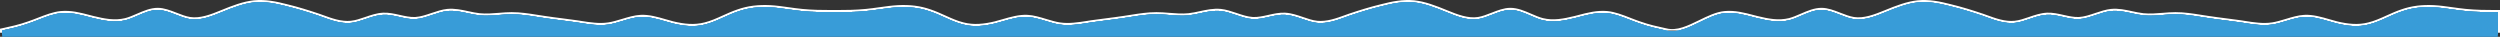
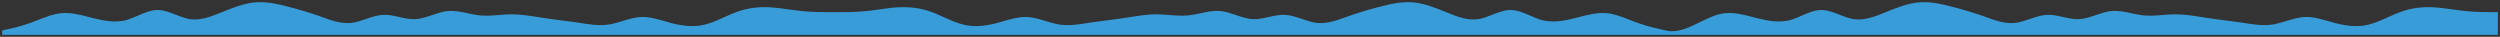
<svg xmlns="http://www.w3.org/2000/svg" width="5770" height="85" viewBox="0 0 5770 85" fill="none">
  <rect x="0" y="0" width="5770" height="85" fill="#333333" stroke="none" />
-   <path fill-rule="evenodd" clip-rule="evenodd" d="M1851.4 20.582L1851.42 20.584C1875.29 23.042 1900.82 23.045 1912.11 23.045H1937.89C1949.18 23.045 1974.71 23.042 1998.58 20.584L1998.6 20.582L1998.61 20.581C2009.34 19.545 2019.8 18.072 2030.22 16.604L2030.33 16.588C2044.55 14.585 2058.72 12.588 2072.93 11.857L2072.94 11.856L2072.95 11.856C2099.2 10.589 2124.03 13.114 2148.93 22.082C2160.08 25.851 2170.89 30.741 2181.4 35.491L2181.51 35.541C2195.98 42.085 2209.85 48.343 2224.16 51.795L2224.2 51.804L2224.23 51.813C2247.25 57.738 2270.48 55.441 2295.87 49.315C2301.42 47.888 2307.06 46.258 2312.83 44.59L2313.27 44.461C2331.92 39.072 2352.07 33.25 2371.43 34.247C2385.71 34.982 2400.38 39.416 2414.27 43.613L2414.59 43.711C2425.5 47.008 2435.95 50.157 2446.03 51.714C2466.75 54.914 2488.88 51.446 2510.94 47.943L2510.96 47.94C2513.52 47.535 2516.06 47.13 2518.6 46.739L2518.62 46.735L2518.65 46.731C2530.43 45.026 2541.87 43.579 2553.08 42.162L2553.1 42.16C2566.53 40.462 2579.61 38.807 2592.69 36.787L2592.72 36.783L2592.74 36.78C2598.44 35.954 2604.07 35.067 2609.69 34.18L2609.87 34.152C2629.35 31.079 2648.74 28.021 2669.16 28.021C2678.93 28.021 2688.66 28.814 2698.26 29.597L2698.36 29.605C2713.16 30.812 2727.71 31.985 2742.76 30.534C2751.33 29.649 2759.96 27.785 2768.99 25.827L2770.05 30.713C2761.06 32.661 2752.16 34.592 2743.26 35.509C2727.68 37.012 2712.7 35.791 2697.95 34.588C2688.29 33.801 2678.72 33.021 2669.16 33.021C2649.13 33.021 2630.07 36.028 2610.47 39.119C2604.85 40.005 2599.19 40.898 2593.46 41.728C2580.3 43.761 2567.14 45.424 2553.72 47.12C2542.5 48.539 2531.1 49.98 2519.36 51.68C2516.83 52.071 2514.29 52.475 2511.73 52.881C2489.82 56.358 2466.9 59.997 2445.27 56.656C2434.78 55.035 2423.98 51.772 2413.14 48.497C2399.03 44.231 2384.84 39.944 2371.17 39.241C2352.65 38.287 2333.18 43.913 2314.22 49.393C2308.45 51.062 2302.72 52.716 2297.08 54.168C2271.31 60.387 2247.15 62.875 2222.99 56.656C2208.14 53.074 2193.84 46.603 2179.45 40.096C2168.85 35.305 2158.21 30.494 2147.28 26.801C2123.12 18.094 2098.96 15.606 2073.19 16.85C2059.2 17.57 2045.22 19.541 2030.92 21.555C2020.51 23.021 2009.95 24.51 1999.09 25.558C1974.93 28.045 1949.16 28.045 1937.89 28.045H1912.11C1900.84 28.045 1875.07 28.045 1850.91 25.558C1840.05 24.51 1829.49 23.021 1819.08 21.555C1804.78 19.541 1790.8 17.57 1776.81 16.85C1751.04 15.606 1726.88 18.094 1702.72 26.801C1691.79 30.494 1681.15 35.305 1670.55 40.096C1656.16 46.604 1641.86 53.074 1627.01 56.656C1602.85 62.875 1578.69 60.387 1552.92 54.168C1547.28 52.716 1541.55 51.062 1535.78 49.393C1516.82 43.913 1497.35 38.287 1478.83 39.241C1465.16 39.944 1450.97 44.231 1436.86 48.497C1426.02 51.772 1415.22 55.035 1404.73 56.656C1383.1 59.997 1360.18 56.358 1338.28 52.881L1338.27 52.88L1338.26 52.879C1335.7 52.473 1333.16 52.07 1330.64 51.68C1318.9 49.98 1307.5 48.539 1296.28 47.121C1282.86 45.424 1269.7 43.761 1256.54 41.728C1250.81 40.898 1245.15 40.005 1239.54 39.12L1239.53 39.119C1219.93 36.028 1200.87 33.021 1180.84 33.021C1171.28 33.021 1161.71 33.801 1152.05 34.588C1137.3 35.791 1122.32 37.012 1106.74 35.509C1097.84 34.592 1088.94 32.661 1079.95 30.713C1064.56 27.376 1048.92 23.986 1032.65 25.558C1021.17 26.74 1009.33 30.73 997.465 34.727C984.362 39.142 971.238 43.563 958.557 44.216C946.477 44.838 933.993 42.039 921.51 39.241C909.027 36.442 896.544 33.643 884.463 34.265C870.709 34.929 857.414 39.49 844.333 43.977C832.903 47.898 821.636 51.764 810.369 52.924C786.844 55.195 764.66 47.1 742.594 39.049L744.308 34.352C766.569 42.475 787.671 50.087 809.872 47.949C820.462 46.856 831.17 43.207 842.711 39.248L843.029 39.139C855.892 34.726 869.751 29.971 884.214 29.271C896.977 28.615 910.02 31.54 922.256 34.284L922.604 34.362C935.232 37.193 947.026 39.803 958.3 39.223C970.164 38.612 982.609 34.456 995.868 29.989L996.163 29.889C1007.81 25.963 1020.1 21.823 1032.14 20.584L1032.15 20.582L1032.17 20.581C1049.22 18.934 1065.5 22.464 1080.68 25.756L1081.01 25.827C1090.04 27.785 1098.67 29.649 1107.24 30.533C1122.29 31.985 1136.84 30.812 1151.64 29.605L1151.74 29.597C1161.34 28.814 1171.07 28.021 1180.84 28.021C1201.26 28.021 1220.65 31.079 1240.13 34.152L1240.31 34.181L1240.32 34.181L1240.32 34.182L1240.33 34.183C1245.94 35.068 1251.56 35.955 1257.26 36.78L1257.28 36.783L1257.31 36.787C1270.39 38.807 1283.47 40.462 1296.9 42.16L1296.9 42.16L1296.92 42.162L1296.92 42.163C1308.13 43.579 1319.57 45.026 1331.35 46.731L1331.38 46.735L1331.4 46.739C1333.94 47.13 1336.49 47.535 1339.04 47.941L1339.05 47.942L1339.06 47.943M742.594 39.049L744.308 34.352L744.3 34.349L744.295 34.347C742.194 33.581 740.083 32.81 737.97 32.049L737.923 32.032L737.876 32.016C712.039 23.287 687.736 15.776 661.78 9.511C637.532 3.27 612.671 -1.897 585.996 0.678L585.98 0.679L585.964 0.681C560.981 3.253 534.575 13.497 510.478 23.422C486.071 33.475 461.607 42.759 439.052 39.275C429.128 37.742 418.783 33.723 407.744 29.409L407.245 29.214C393.575 23.871 378.733 18.07 364.195 18.07C347.223 18.07 331.098 25.076 316.356 31.481L315.884 31.686C306.502 35.761 297.655 39.592 288.891 41.853C264.44 47.743 241.376 43.095 215.606 36.877C213.049 36.219 210.491 35.546 207.916 34.869C207.913 34.868 207.91 34.867 207.907 34.867L207.53 34.767C186.188 29.155 163.724 23.249 139.821 25.556L139.806 25.558L139.79 25.559C122.314 27.359 104.982 34.108 87.902 40.759L87.541 40.9L87.52 40.908C79.913 43.87 72.325 46.823 64.608 49.431L64.56 49.447L64.513 49.464C43.853 56.909 21.926 61.6 9.052 64.35L9.043 64.352C7.131 64.76 5.406 65.129 3.923 65.456L0 66.322V75.501H5770V23.045H5752.11C5740.82 23.045 5715.29 23.042 5691.42 20.584L5691.4 20.582L5691.39 20.581C5680.66 19.545 5670.2 18.072 5659.78 16.604L5659.67 16.588C5645.45 14.584 5631.28 12.588 5617.07 11.857L5617.05 11.856C5590.8 10.589 5565.97 13.114 5541.07 22.08C5529.92 25.85 5519.11 30.738 5508.61 35.489L5508.49 35.541C5494.02 42.085 5480.15 48.343 5465.84 51.795L5465.8 51.804L5465.77 51.813C5442.75 57.738 5419.53 55.442 5394.13 49.317C5388.59 47.889 5382.94 46.259 5377.17 44.59L5376.72 44.461C5358.08 39.072 5337.93 33.25 5318.57 34.247C5304.29 34.982 5289.62 39.416 5275.74 43.613L5275.41 43.711C5264.5 47.008 5254.05 50.157 5243.97 51.714C5223.25 54.914 5201.12 51.446 5179.06 47.943C5176.5 47.537 5173.94 47.131 5171.4 46.739L5171.38 46.735L5171.35 46.731C5159.57 45.025 5148.12 43.578 5136.91 42.161L5136.9 42.16C5123.47 40.462 5110.39 38.807 5097.31 36.787L5097.28 36.783L5097.26 36.78C5091.56 35.955 5085.93 35.067 5080.31 34.181L5080.13 34.152C5060.65 31.079 5041.26 28.021 5020.84 28.021C5011.07 28.021 5001.34 28.814 4991.74 29.597L4991.64 29.605C4976.84 30.812 4962.29 31.985 4947.24 30.534C4938.67 29.649 4930.04 27.785 4921.01 25.827L4920.68 25.756C4905.5 22.464 4889.22 18.934 4872.17 20.581L4872.15 20.582L4872.14 20.584C4860.1 21.823 4847.82 25.963 4836.16 29.889L4835.87 29.989C4822.61 34.456 4810.16 38.612 4798.3 39.223C4787.03 39.803 4775.23 37.193 4762.6 34.362L4762.25 34.283C4750.02 31.54 4736.98 28.615 4724.21 29.271C4709.75 29.971 4695.89 34.726 4683.03 39.139L4682.71 39.248C4671.17 43.207 4660.46 46.855 4649.87 47.949C4627.67 50.087 4606.57 42.474 4584.31 34.352C4582.2 33.583 4580.09 32.812 4577.97 32.049L4577.92 32.032L4577.88 32.016C4552.04 23.287 4527.74 15.777 4501.78 9.512C4477.53 3.27 4452.67 -1.897 4426 0.678L4425.98 0.679L4425.96 0.681C4400.98 3.253 4374.57 13.497 4350.48 23.422C4326.07 33.475 4301.61 42.759 4279.05 39.275C4269.13 37.742 4258.78 33.723 4247.74 29.409L4247.24 29.214C4233.57 23.871 4218.73 18.07 4204.19 18.07C4187.22 18.07 4171.1 25.075 4156.36 31.48L4155.88 31.685C4146.5 35.762 4137.65 39.593 4128.89 41.853C4104.44 47.743 4081.37 43.095 4055.61 36.877C4053.06 36.221 4050.51 35.55 4047.94 34.876L4047.91 34.866L4047.53 34.767C4026.19 29.155 4003.72 23.249 3979.82 25.556L3979.81 25.558L3979.79 25.559C3960.46 27.55 3940.77 37.154 3922.04 46.286L3921.55 46.529C3908.19 53.043 3895.24 59.347 3882.5 63.254C3869.82 67.143 3857.78 68.51 3846.26 65.501L3846.17 65.477L3846.08 65.456C3844.59 65.128 3842.86 64.759 3840.95 64.35C3828.07 61.6 3806.15 56.909 3785.49 49.464L3785.44 49.447L3785.39 49.431C3777.67 46.821 3770.07 43.864 3762.46 40.9L3762.1 40.759C3745.02 34.108 3727.69 27.359 3710.21 25.559L3710.19 25.558L3710.18 25.556C3686.28 23.249 3663.81 29.155 3642.47 34.767L3642.09 34.866L3642.06 34.876C3639.49 35.55 3636.94 36.221 3634.39 36.877C3608.62 43.095 3585.56 47.743 3561.11 41.853C3552.34 39.592 3543.5 35.761 3534.12 31.686L3533.64 31.481C3518.9 25.076 3502.78 18.07 3485.81 18.07C3471.27 18.07 3456.43 23.871 3442.76 29.214L3442.26 29.409C3431.22 33.723 3420.87 37.742 3410.95 39.275C3388.39 42.759 3363.93 33.475 3339.52 23.422C3315.43 13.497 3289.02 3.253 3264.04 0.681L3264.02 0.679L3264 0.678C3237.33 -1.897 3212.47 3.27 3188.22 9.511C3162.26 15.776 3137.96 23.287 3112.12 32.016L3112.08 32.032L3112.03 32.049C3109.93 32.807 3107.82 33.575 3105.73 34.338L3105.73 34.339L3105.69 34.352L3105.69 34.353C3083.43 42.475 3062.33 50.087 3040.13 47.949C3029.54 46.856 3018.83 43.207 3007.29 39.248L3006.97 39.138C2994.11 34.725 2980.25 29.971 2965.79 29.271C2953.02 28.615 2939.98 31.54 2927.74 34.284L2927.4 34.362C2914.77 37.193 2902.97 39.803 2891.7 39.223C2879.84 38.612 2867.39 34.456 2854.13 29.989L2853.84 29.889C2842.19 25.963 2829.9 21.823 2817.86 20.584L2817.85 20.582L2817.83 20.581C2800.78 18.934 2784.5 22.464 2769.32 25.756L2768.99 25.827L2770.05 30.713C2785.44 27.376 2801.07 23.986 2817.35 25.558C2828.83 26.74 2840.67 30.73 2852.54 34.727C2865.64 39.142 2878.76 43.563 2891.44 44.216C2903.52 44.838 2916.01 42.039 2928.49 39.241C2940.97 36.442 2953.46 33.643 2965.54 34.265C2979.29 34.929 2992.59 39.49 3005.67 43.977C3017.1 47.898 3028.36 51.764 3039.63 52.924C3063.16 55.195 3085.34 47.101 3107.41 39.049L3107.44 39.035C3109.54 38.271 3111.63 37.507 3113.72 36.753C3139.5 28.045 3163.66 20.582 3189.43 14.362C3213.59 8.143 3237.75 3.167 3263.52 5.655C3287.68 8.143 3313.46 18.094 3337.62 28.045C3361.78 37.997 3387.55 47.948 3411.71 44.216C3422.28 42.584 3433.16 38.333 3444.08 34.066C3458.11 28.58 3472.21 23.07 3485.81 23.07C3501.73 23.07 3517.05 29.722 3532.12 36.272C3541.44 40.319 3550.67 44.328 3559.9 46.704C3585.67 52.924 3609.83 47.948 3635.6 41.728C3638.19 41.063 3640.78 40.383 3643.37 39.702C3664.96 34.025 3686.69 28.312 3709.7 30.533C3726.5 32.263 3743.3 38.806 3760.64 45.559C3768.24 48.517 3775.94 51.515 3783.79 54.168C3804.81 61.743 3827.05 66.494 3839.9 69.24C3841.82 69.65 3843.53 70.015 3845 70.339C3870.48 76.995 3897.18 63.975 3923.74 51.023C3942.83 41.71 3961.86 32.432 3980.3 30.533C4003.31 28.312 4025.04 34.025 4046.63 39.702C4049.22 40.383 4051.81 41.063 4054.4 41.728C4080.17 47.948 4104.33 52.924 4130.1 46.704C4139.33 44.328 4148.56 40.319 4157.88 36.271C4172.96 29.721 4188.27 23.07 4204.19 23.07C4217.79 23.07 4231.89 28.581 4245.92 34.066C4256.84 38.333 4267.72 42.584 4278.29 44.216C4302.45 47.948 4328.22 37.997 4352.38 28.045C4376.54 18.094 4402.32 8.143 4426.48 5.655C4452.25 3.167 4476.41 8.143 4500.57 14.362C4526.34 20.582 4550.5 28.045 4576.28 36.753C4578.38 37.512 4580.49 38.28 4582.59 39.049C4604.66 47.1 4626.84 55.195 4650.37 52.924C4661.64 51.764 4672.9 47.898 4684.33 43.977C4697.41 39.49 4710.71 34.929 4724.46 34.265C4736.54 33.643 4749.03 36.442 4761.51 39.241C4773.99 42.039 4786.48 44.838 4798.56 44.216C4811.24 43.563 4824.36 39.142 4837.46 34.727C4849.33 30.73 4861.17 26.74 4872.65 25.558C4888.92 23.986 4904.56 27.376 4919.95 30.713C4928.94 32.661 4937.84 34.592 4946.75 35.509C4962.32 37.012 4977.3 35.791 4992.05 34.588C5001.71 33.801 5011.28 33.021 5020.84 33.021C5040.87 33.021 5059.93 36.028 5079.53 39.12C5085.15 40.005 5090.81 40.898 5096.54 41.728C5109.7 43.761 5122.86 45.424 5136.28 47.12C5147.5 48.539 5158.9 49.98 5170.64 51.68C5173.17 52.071 5175.71 52.475 5178.28 52.881C5200.18 56.358 5223.1 59.997 5244.73 56.656C5255.22 55.035 5266.02 51.772 5276.86 48.497C5290.97 44.231 5305.16 39.944 5318.83 39.241C5337.35 38.287 5356.82 43.913 5375.78 49.393C5381.55 51.062 5387.28 52.716 5392.92 54.168C5418.69 60.387 5442.85 62.875 5467.01 56.656C5481.86 53.074 5496.16 46.603 5510.55 40.096C5521.15 35.305 5531.79 30.494 5542.72 26.801C5566.88 18.094 5591.04 15.606 5616.81 16.85C5630.8 17.57 5644.78 19.541 5659.08 21.555C5669.49 23.021 5680.05 24.51 5690.91 25.558C5715.07 28.045 5740.84 28.045 5752.11 28.045H5765V70.501H5V70.339C6.466 70.015 8.176 69.65 10.097 69.24C22.948 66.494 45.188 61.743 66.208 54.168C74.058 51.515 81.759 48.517 89.356 45.559C106.699 38.806 123.5 32.263 140.302 30.533C163.315 28.312 185.043 34.025 206.634 39.702L206.636 39.702C209.224 40.383 211.81 41.063 214.396 41.728C240.168 47.948 264.329 52.924 290.101 46.704C299.329 44.328 308.558 40.319 317.876 36.272C332.954 29.722 348.267 23.07 364.195 23.07C377.786 23.07 391.887 28.58 405.924 34.066C416.841 38.333 427.719 42.584 438.288 44.216C462.45 47.948 488.221 37.997 512.383 28.045C536.544 18.094 562.315 8.143 586.476 5.655C612.248 3.167 636.409 8.143 660.57 14.362C686.342 20.582 710.503 28.045 736.275 36.753C738.376 37.51 740.477 38.276 742.578 39.043L742.594 39.049ZM1339.07 47.944C1361.13 51.447 1383.25 54.914 1403.97 51.714C1414.05 50.157 1424.5 47.008 1435.41 43.711L1435.73 43.613C1449.62 39.416 1464.29 34.982 1478.57 34.247C1497.93 33.25 1518.08 39.072 1536.73 44.461L1537.17 44.59C1542.94 46.258 1548.59 47.888 1554.13 49.316C1579.52 55.442 1602.75 57.738 1625.77 51.813L1625.8 51.804L1625.84 51.795C1640.14 48.343 1654.02 42.085 1668.49 35.541L1668.49 35.541L1668.61 35.489C1679.11 30.738 1689.92 25.85 1701.07 22.08C1725.97 13.114 1750.8 10.589 1777.05 11.856L1777.06 11.856L1777.07 11.857C1791.28 12.588 1805.45 14.585 1819.67 16.588L1819.78 16.604C1830.2 18.072 1840.66 19.545 1851.39 20.581L1851.4 20.582" fill="white" />
-   <path fill-rule="evenodd" clip-rule="evenodd" d="M1925 28.045H1912.11C1900.84 28.045 1875.07 28.045 1850.91 25.557C1840.05 24.509 1829.49 23.02 1819.08 21.555C1804.78 19.54 1790.8 17.57 1776.81 16.85C1751.04 15.606 1726.88 18.093 1702.72 26.801C1691.79 30.494 1681.15 35.305 1670.55 40.096L1670.55 40.096C1656.16 46.603 1641.86 53.073 1627.01 56.655C1602.85 62.875 1578.69 60.387 1552.92 54.167C1547.28 52.716 1541.55 51.061 1535.78 49.393C1516.82 43.913 1497.35 38.286 1478.83 39.24C1465.16 39.944 1450.97 44.23 1436.86 48.496C1426.02 51.772 1415.22 55.034 1404.73 56.655C1383.1 59.996 1360.18 56.358 1338.28 52.881L1338.27 52.88C1335.71 52.474 1333.16 52.07 1330.64 51.679C1318.9 49.98 1307.5 48.538 1296.28 47.12L1296.28 47.12C1282.86 45.424 1269.7 43.76 1256.54 41.728C1250.81 40.897 1245.15 40.005 1239.54 39.12L1239.53 39.119C1219.93 36.027 1200.87 33.021 1180.84 33.021C1171.28 33.021 1161.71 33.8 1152.05 34.588C1137.3 35.79 1122.32 37.011 1106.74 35.508C1097.84 34.592 1088.94 32.661 1079.95 30.713C1064.56 27.375 1048.92 23.986 1032.65 25.557C1021.17 26.739 1009.33 30.73 997.465 34.726C984.362 39.141 971.238 43.563 958.557 44.216C946.477 44.838 933.993 42.039 921.51 39.24C909.027 36.441 896.544 33.642 884.463 34.264C870.709 34.928 857.414 39.489 844.333 43.977C832.903 47.898 821.636 51.763 810.369 52.923C786.844 55.194 764.66 47.1 742.594 39.048L742.586 39.046C740.482 38.278 738.378 37.51 736.275 36.752C710.503 28.045 686.342 20.581 660.57 14.362C636.409 8.142 612.248 3.166 586.476 5.654C562.315 8.142 536.544 18.093 512.383 28.045C488.221 37.996 462.45 47.948 438.288 44.216C427.719 42.583 416.841 38.332 405.924 34.066C391.887 28.58 377.786 23.069 364.195 23.069C348.267 23.069 332.954 29.721 317.876 36.271C308.558 40.319 299.329 44.328 290.101 46.704C264.329 52.923 240.168 47.948 214.396 41.728C211.81 41.062 209.224 40.382 206.636 39.702L206.634 39.701C185.043 34.024 163.315 28.311 140.302 30.533C123.5 32.263 106.699 38.805 89.356 45.558L89.356 45.558C81.759 48.516 74.058 51.515 66.208 54.167C45.188 61.743 22.948 66.494 10.097 69.239C8.176 69.649 6.466 70.015 5 70.338V80.5H1925H3845H5765V28.045H5752.11C5740.84 28.045 5715.07 28.045 5690.91 25.557C5680.05 24.509 5669.49 23.02 5659.08 21.555C5644.78 19.54 5630.8 17.57 5616.81 16.85C5591.04 15.606 5566.88 18.093 5542.72 26.801C5531.79 30.494 5521.15 35.305 5510.55 40.096C5496.16 46.603 5481.86 53.073 5467.01 56.655C5442.85 62.875 5418.69 60.387 5392.92 54.167C5387.28 52.716 5381.55 51.061 5375.78 49.393C5356.82 43.913 5337.35 38.286 5318.83 39.24C5305.16 39.944 5290.97 44.23 5276.86 48.497C5266.02 51.772 5255.22 55.034 5244.73 56.655C5223.1 59.996 5200.18 56.358 5178.28 52.881C5175.71 52.474 5173.17 52.07 5170.64 51.679C5158.9 49.98 5147.5 48.538 5136.28 47.12C5122.86 45.424 5109.7 43.76 5096.54 41.728C5090.81 40.897 5085.15 40.005 5079.53 39.119C5059.93 36.027 5040.87 33.021 5020.84 33.021C5011.28 33.021 5001.71 33.8 4992.05 34.588C4977.3 35.79 4962.32 37.011 4946.75 35.508C4937.84 34.592 4928.94 32.661 4919.95 30.713C4904.56 27.375 4888.92 23.986 4872.65 25.557C4861.17 26.739 4849.33 30.73 4837.46 34.726C4824.36 39.141 4811.24 43.563 4798.56 44.216C4786.48 44.838 4773.99 42.039 4761.51 39.24C4749.03 36.441 4736.54 33.642 4724.46 34.264C4710.71 34.928 4697.41 39.489 4684.33 43.977C4672.9 47.898 4661.64 51.763 4650.37 52.923C4626.84 55.194 4604.66 47.1 4582.59 39.048C4580.49 38.279 4578.38 37.511 4576.28 36.752C4550.5 28.045 4526.34 20.581 4500.57 14.362C4476.41 8.142 4452.25 3.166 4426.48 5.654C4402.32 8.142 4376.54 18.093 4352.38 28.045C4328.22 37.996 4302.45 47.948 4278.29 44.216C4267.72 42.583 4256.84 38.332 4245.92 34.066C4231.89 28.58 4217.79 23.069 4204.19 23.069C4188.27 23.069 4172.95 29.721 4157.88 36.271C4148.56 40.319 4139.33 44.328 4130.1 46.704C4104.33 52.923 4080.17 47.948 4054.4 41.728C4051.81 41.062 4049.22 40.382 4046.63 39.701C4025.04 34.024 4003.31 28.311 3980.3 30.533C3961.86 32.432 3942.83 41.709 3923.74 51.023C3897.18 63.974 3870.48 76.995 3845 70.338C3843.53 70.015 3841.82 69.649 3839.9 69.239C3827.05 66.494 3804.81 61.743 3783.79 54.167C3775.94 51.515 3768.24 48.516 3760.64 45.558C3743.3 38.805 3726.5 32.263 3709.7 30.533C3686.69 28.311 3664.96 34.024 3643.37 39.701C3640.78 40.382 3638.19 41.062 3635.6 41.728C3609.83 47.948 3585.67 52.923 3559.9 46.704C3550.67 44.328 3541.44 40.319 3532.12 36.271C3517.05 29.721 3501.73 23.069 3485.81 23.069C3472.21 23.069 3458.11 28.58 3444.08 34.066C3433.16 38.332 3422.28 42.583 3411.71 44.216C3387.55 47.948 3361.78 37.996 3337.62 28.045C3313.46 18.093 3287.68 8.142 3263.52 5.654C3237.75 3.166 3213.59 8.142 3189.43 14.362C3163.66 20.581 3139.5 28.045 3113.72 36.752C3111.63 37.507 3109.54 38.271 3107.44 39.035L3107.41 39.049C3085.34 47.1 3063.16 55.194 3039.63 52.923C3028.36 51.763 3017.1 47.898 3005.67 43.977C2992.59 39.489 2979.29 34.928 2965.54 34.264C2953.46 33.642 2940.97 36.441 2928.49 39.24C2916.01 42.039 2903.52 44.838 2891.44 44.216C2878.76 43.563 2865.64 39.141 2852.54 34.726C2840.67 30.73 2828.83 26.739 2817.35 25.557C2801.07 23.986 2785.44 27.375 2770.05 30.713C2761.06 32.661 2752.16 34.592 2743.26 35.508C2727.68 37.011 2712.7 35.79 2697.95 34.588C2688.29 33.8 2678.72 33.021 2669.16 33.021C2649.13 33.021 2630.07 36.027 2610.47 39.119C2604.85 40.005 2599.19 40.897 2593.46 41.728C2580.3 43.76 2567.14 45.424 2553.72 47.12C2542.5 48.538 2531.1 49.98 2519.36 51.679C2516.83 52.07 2514.29 52.474 2511.73 52.881C2489.82 56.358 2466.9 59.996 2445.27 56.655C2434.78 55.034 2423.98 51.772 2413.14 48.496C2399.03 44.23 2384.84 39.944 2371.17 39.24C2352.65 38.286 2333.18 43.913 2314.22 49.393C2308.45 51.061 2302.72 52.716 2297.08 54.167C2271.31 60.387 2247.15 62.875 2222.99 56.655C2208.14 53.073 2193.84 46.603 2179.45 40.096C2168.85 35.305 2158.21 30.494 2147.28 26.801C2123.12 18.093 2098.96 15.606 2073.19 16.85C2059.2 17.57 2045.22 19.54 2030.92 21.555C2020.51 23.02 2009.95 24.509 1999.09 25.557C1974.93 28.045 1949.16 28.045 1937.89 28.045H1925Z" fill="#42A1D9" />
-   <path fill-rule="evenodd" clip-rule="evenodd" d="M1925 28.045H1912.11C1900.84 28.045 1875.07 28.045 1850.91 25.557C1840.05 24.509 1829.49 23.02 1819.08 21.555C1804.78 19.54 1790.8 17.57 1776.81 16.85C1751.04 15.606 1726.88 18.093 1702.72 26.801C1691.79 30.494 1681.15 35.305 1670.55 40.096L1670.55 40.096C1656.16 46.603 1641.86 53.073 1627.01 56.655C1602.85 62.875 1578.69 60.387 1552.92 54.167C1547.28 52.716 1541.55 51.061 1535.78 49.393C1516.82 43.913 1497.35 38.286 1478.83 39.24C1465.16 39.944 1450.97 44.23 1436.86 48.496C1426.02 51.772 1415.22 55.034 1404.73 56.655C1383.1 59.996 1360.18 56.358 1338.28 52.881L1338.27 52.88C1335.71 52.474 1333.16 52.07 1330.64 51.679C1318.9 49.98 1307.5 48.538 1296.28 47.12L1296.28 47.12C1282.86 45.424 1269.7 43.76 1256.54 41.728C1250.81 40.897 1245.15 40.005 1239.54 39.12L1239.53 39.119C1219.93 36.027 1200.87 33.021 1180.84 33.021C1171.28 33.021 1161.71 33.8 1152.05 34.588C1137.3 35.79 1122.32 37.011 1106.74 35.508C1097.84 34.592 1088.94 32.661 1079.95 30.713C1064.56 27.375 1048.92 23.986 1032.65 25.557C1021.17 26.739 1009.33 30.73 997.465 34.726C984.362 39.141 971.238 43.563 958.557 44.216C946.477 44.838 933.993 42.039 921.51 39.24C909.027 36.441 896.544 33.642 884.463 34.264C870.709 34.928 857.414 39.489 844.333 43.977C832.903 47.898 821.636 51.763 810.369 52.923C786.844 55.194 764.66 47.1 742.594 39.048L742.586 39.046C740.482 38.278 738.378 37.51 736.275 36.752C710.503 28.045 686.342 20.581 660.57 14.362C636.409 8.142 612.248 3.166 586.476 5.654C562.315 8.142 536.544 18.093 512.383 28.045C488.221 37.996 462.45 47.948 438.288 44.216C427.719 42.583 416.841 38.332 405.924 34.066C391.887 28.58 377.786 23.069 364.195 23.069C348.267 23.069 332.954 29.721 317.876 36.271C308.558 40.319 299.329 44.328 290.101 46.704C264.329 52.923 240.168 47.948 214.396 41.728C211.81 41.062 209.224 40.382 206.636 39.702L206.634 39.701C185.043 34.024 163.315 28.311 140.302 30.533C123.5 32.263 106.699 38.805 89.356 45.558L89.356 45.558C81.759 48.516 74.058 51.515 66.208 54.167C45.188 61.743 22.948 66.494 10.097 69.239C8.176 69.649 6.466 70.015 5 70.338V80.5H1925H3845H5765V28.045H5752.11C5740.84 28.045 5715.07 28.045 5690.91 25.557C5680.05 24.509 5669.49 23.02 5659.08 21.555C5644.78 19.54 5630.8 17.57 5616.81 16.85C5591.04 15.606 5566.88 18.093 5542.72 26.801C5531.79 30.494 5521.15 35.305 5510.55 40.096C5496.16 46.603 5481.86 53.073 5467.01 56.655C5442.85 62.875 5418.69 60.387 5392.92 54.167C5387.28 52.716 5381.55 51.061 5375.78 49.393C5356.82 43.913 5337.35 38.286 5318.83 39.24C5305.16 39.944 5290.97 44.23 5276.86 48.497C5266.02 51.772 5255.22 55.034 5244.73 56.655C5223.1 59.996 5200.18 56.358 5178.28 52.881C5175.71 52.474 5173.17 52.07 5170.64 51.679C5158.9 49.98 5147.5 48.538 5136.28 47.12C5122.86 45.424 5109.7 43.76 5096.54 41.728C5090.81 40.897 5085.15 40.005 5079.53 39.119C5059.93 36.027 5040.87 33.021 5020.84 33.021C5011.28 33.021 5001.71 33.8 4992.05 34.588C4977.3 35.79 4962.32 37.011 4946.75 35.508C4937.84 34.592 4928.94 32.661 4919.95 30.713C4904.56 27.375 4888.92 23.986 4872.65 25.557C4861.17 26.739 4849.33 30.73 4837.46 34.726C4824.36 39.141 4811.24 43.563 4798.56 44.216C4786.48 44.838 4773.99 42.039 4761.51 39.24C4749.03 36.441 4736.54 33.642 4724.46 34.264C4710.71 34.928 4697.41 39.489 4684.33 43.977C4672.9 47.898 4661.64 51.763 4650.37 52.923C4626.84 55.194 4604.66 47.1 4582.59 39.048C4580.49 38.279 4578.38 37.511 4576.28 36.752C4550.5 28.045 4526.34 20.581 4500.57 14.362C4476.41 8.142 4452.25 3.166 4426.48 5.654C4402.32 8.142 4376.54 18.093 4352.38 28.045C4328.22 37.996 4302.45 47.948 4278.29 44.216C4267.72 42.583 4256.84 38.332 4245.92 34.066C4231.89 28.58 4217.79 23.069 4204.19 23.069C4188.27 23.069 4172.95 29.721 4157.88 36.271C4148.56 40.319 4139.33 44.328 4130.1 46.704C4104.33 52.923 4080.17 47.948 4054.4 41.728C4051.81 41.062 4049.22 40.382 4046.63 39.701C4025.04 34.024 4003.31 28.311 3980.3 30.533C3961.86 32.432 3942.83 41.709 3923.74 51.023C3897.18 63.974 3870.48 76.995 3845 70.338C3843.53 70.015 3841.82 69.649 3839.9 69.239C3827.05 66.494 3804.81 61.743 3783.79 54.167C3775.94 51.515 3768.24 48.516 3760.64 45.558C3743.3 38.805 3726.5 32.263 3709.7 30.533C3686.69 28.311 3664.96 34.024 3643.37 39.701C3640.78 40.382 3638.19 41.062 3635.6 41.728C3609.83 47.948 3585.67 52.923 3559.9 46.704C3550.67 44.328 3541.44 40.319 3532.12 36.271C3517.05 29.721 3501.73 23.069 3485.81 23.069C3472.21 23.069 3458.11 28.58 3444.08 34.066C3433.16 38.332 3422.28 42.583 3411.71 44.216C3387.55 47.948 3361.78 37.996 3337.62 28.045C3313.46 18.093 3287.68 8.142 3263.52 5.654C3237.75 3.166 3213.59 8.142 3189.43 14.362C3163.66 20.581 3139.5 28.045 3113.72 36.752C3111.63 37.507 3109.54 38.271 3107.44 39.035L3107.41 39.049C3085.34 47.1 3063.16 55.194 3039.63 52.923C3028.36 51.763 3017.1 47.898 3005.67 43.977C2992.59 39.489 2979.29 34.928 2965.54 34.264C2953.46 33.642 2940.97 36.441 2928.49 39.24C2916.01 42.039 2903.52 44.838 2891.44 44.216C2878.76 43.563 2865.64 39.141 2852.54 34.726C2840.67 30.73 2828.83 26.739 2817.35 25.557C2801.07 23.986 2785.44 27.375 2770.05 30.713C2761.06 32.661 2752.16 34.592 2743.26 35.508C2727.68 37.011 2712.7 35.79 2697.95 34.588C2688.29 33.8 2678.72 33.021 2669.16 33.021C2649.13 33.021 2630.07 36.027 2610.47 39.119C2604.85 40.005 2599.19 40.897 2593.46 41.728C2580.3 43.76 2567.14 45.424 2553.72 47.12C2542.5 48.538 2531.1 49.98 2519.36 51.679C2516.83 52.07 2514.29 52.474 2511.73 52.881C2489.82 56.358 2466.9 59.996 2445.27 56.655C2434.78 55.034 2423.98 51.772 2413.14 48.496C2399.03 44.23 2384.84 39.944 2371.17 39.24C2352.65 38.286 2333.18 43.913 2314.22 49.393C2308.45 51.061 2302.72 52.716 2297.08 54.167C2271.31 60.387 2247.15 62.875 2222.99 56.655C2208.14 53.073 2193.84 46.603 2179.45 40.096C2168.85 35.305 2158.21 30.494 2147.28 26.801C2123.12 18.093 2098.96 15.606 2073.19 16.85C2059.2 17.57 2045.22 19.54 2030.92 21.555C2020.51 23.02 2009.95 24.509 1999.09 25.557C1974.93 28.045 1949.16 28.045 1937.89 28.045H1925Z" fill="url(#paint0_linear_412_34)" />
  <path fill-rule="evenodd" clip-rule="evenodd" d="M1925 28.045H1912.11C1900.84 28.045 1875.07 28.045 1850.91 25.557C1840.05 24.509 1829.49 23.02 1819.08 21.555C1804.78 19.54 1790.8 17.57 1776.81 16.85C1751.04 15.606 1726.88 18.093 1702.72 26.801C1691.79 30.494 1681.15 35.305 1670.55 40.096L1670.55 40.096C1656.16 46.603 1641.86 53.073 1627.01 56.655C1602.85 62.875 1578.69 60.387 1552.92 54.167C1547.28 52.716 1541.55 51.061 1535.78 49.393C1516.82 43.913 1497.35 38.286 1478.83 39.24C1465.16 39.944 1450.97 44.23 1436.86 48.496C1426.02 51.772 1415.22 55.034 1404.73 56.655C1383.1 59.996 1360.18 56.358 1338.28 52.881L1338.27 52.88C1335.71 52.474 1333.16 52.07 1330.64 51.679C1318.9 49.98 1307.5 48.538 1296.28 47.12L1296.28 47.12C1282.86 45.424 1269.7 43.76 1256.54 41.728C1250.81 40.897 1245.15 40.005 1239.54 39.12L1239.53 39.119C1219.93 36.027 1200.87 33.021 1180.84 33.021C1171.28 33.021 1161.71 33.8 1152.05 34.588C1137.3 35.79 1122.32 37.011 1106.74 35.508C1097.84 34.592 1088.94 32.661 1079.95 30.713C1064.56 27.375 1048.92 23.986 1032.65 25.557C1021.17 26.739 1009.33 30.73 997.465 34.726C984.362 39.141 971.238 43.563 958.557 44.216C946.477 44.838 933.993 42.039 921.51 39.24C909.027 36.441 896.544 33.642 884.463 34.264C870.709 34.928 857.414 39.489 844.333 43.977C832.903 47.898 821.636 51.763 810.369 52.923C786.844 55.194 764.66 47.1 742.594 39.048L742.586 39.046C740.482 38.278 738.378 37.51 736.275 36.752C710.503 28.045 686.342 20.581 660.57 14.362C636.409 8.142 612.248 3.166 586.476 5.654C562.315 8.142 536.544 18.093 512.383 28.045C488.221 37.996 462.45 47.948 438.288 44.216C427.719 42.583 416.841 38.332 405.924 34.066C391.887 28.58 377.786 23.069 364.195 23.069C348.267 23.069 332.954 29.721 317.876 36.271C308.558 40.319 299.329 44.328 290.101 46.704C264.329 52.923 240.168 47.948 214.396 41.728C211.81 41.062 209.224 40.382 206.636 39.702L206.634 39.701C185.043 34.024 163.315 28.311 140.302 30.533C123.5 32.263 106.699 38.805 89.356 45.558L89.356 45.558C81.759 48.516 74.058 51.515 66.208 54.167C45.188 61.743 22.948 66.494 10.097 69.239C8.176 69.649 6.466 70.015 5 70.338V80.5H1925H3845H5765V28.045H5752.11C5740.84 28.045 5715.07 28.045 5690.91 25.557C5680.05 24.509 5669.49 23.02 5659.08 21.555C5644.78 19.54 5630.8 17.57 5616.81 16.85C5591.04 15.606 5566.88 18.093 5542.72 26.801C5531.79 30.494 5521.15 35.305 5510.55 40.096C5496.16 46.603 5481.86 53.073 5467.01 56.655C5442.85 62.875 5418.69 60.387 5392.92 54.167C5387.28 52.716 5381.55 51.061 5375.78 49.393C5356.82 43.913 5337.35 38.286 5318.83 39.24C5305.16 39.944 5290.97 44.23 5276.86 48.497C5266.02 51.772 5255.22 55.034 5244.73 56.655C5223.1 59.996 5200.18 56.358 5178.28 52.881C5175.71 52.474 5173.17 52.07 5170.64 51.679C5158.9 49.98 5147.5 48.538 5136.28 47.12C5122.86 45.424 5109.7 43.76 5096.54 41.728C5090.81 40.897 5085.15 40.005 5079.53 39.119C5059.93 36.027 5040.87 33.021 5020.84 33.021C5011.28 33.021 5001.71 33.8 4992.05 34.588C4977.3 35.79 4962.32 37.011 4946.75 35.508C4937.84 34.592 4928.94 32.661 4919.95 30.713C4904.56 27.375 4888.92 23.986 4872.65 25.557C4861.17 26.739 4849.33 30.73 4837.46 34.726C4824.36 39.141 4811.24 43.563 4798.56 44.216C4786.48 44.838 4773.99 42.039 4761.51 39.24C4749.03 36.441 4736.54 33.642 4724.46 34.264C4710.71 34.928 4697.41 39.489 4684.33 43.977C4672.9 47.898 4661.64 51.763 4650.37 52.923C4626.84 55.194 4604.66 47.1 4582.59 39.048C4580.49 38.279 4578.38 37.511 4576.28 36.752C4550.5 28.045 4526.34 20.581 4500.57 14.362C4476.41 8.142 4452.25 3.166 4426.48 5.654C4402.32 8.142 4376.54 18.093 4352.38 28.045C4328.22 37.996 4302.45 47.948 4278.29 44.216C4267.72 42.583 4256.84 38.332 4245.92 34.066C4231.89 28.58 4217.79 23.069 4204.19 23.069C4188.27 23.069 4172.95 29.721 4157.88 36.271C4148.56 40.319 4139.33 44.328 4130.1 46.704C4104.33 52.923 4080.17 47.948 4054.4 41.728C4051.81 41.062 4049.22 40.382 4046.63 39.701C4025.04 34.024 4003.31 28.311 3980.3 30.533C3961.86 32.432 3942.83 41.709 3923.74 51.023C3897.18 63.974 3870.48 76.995 3845 70.338C3843.53 70.015 3841.82 69.649 3839.9 69.239C3827.05 66.494 3804.81 61.743 3783.79 54.167C3775.94 51.515 3768.24 48.516 3760.64 45.558C3743.3 38.805 3726.5 32.263 3709.7 30.533C3686.69 28.311 3664.96 34.024 3643.37 39.701C3640.78 40.382 3638.19 41.062 3635.6 41.728C3609.83 47.948 3585.67 52.923 3559.9 46.704C3550.67 44.328 3541.44 40.319 3532.12 36.271C3517.05 29.721 3501.73 23.069 3485.81 23.069C3472.21 23.069 3458.11 28.58 3444.08 34.066C3433.16 38.332 3422.28 42.583 3411.71 44.216C3387.55 47.948 3361.78 37.996 3337.62 28.045C3313.46 18.093 3287.68 8.142 3263.52 5.654C3237.75 3.166 3213.59 8.142 3189.43 14.362C3163.66 20.581 3139.5 28.045 3113.72 36.752C3111.63 37.507 3109.54 38.271 3107.44 39.035L3107.41 39.049C3085.34 47.1 3063.16 55.194 3039.63 52.923C3028.36 51.763 3017.1 47.898 3005.67 43.977C2992.59 39.489 2979.29 34.928 2965.54 34.264C2953.46 33.642 2940.97 36.441 2928.49 39.24C2916.01 42.039 2903.52 44.838 2891.44 44.216C2878.76 43.563 2865.64 39.141 2852.54 34.726C2840.67 30.73 2828.83 26.739 2817.35 25.557C2801.07 23.986 2785.44 27.375 2770.05 30.713C2761.06 32.661 2752.16 34.592 2743.26 35.508C2727.68 37.011 2712.7 35.79 2697.95 34.588C2688.29 33.8 2678.72 33.021 2669.16 33.021C2649.13 33.021 2630.07 36.027 2610.47 39.119C2604.85 40.005 2599.19 40.897 2593.46 41.728C2580.3 43.76 2567.14 45.424 2553.72 47.12C2542.5 48.538 2531.1 49.98 2519.36 51.679C2516.83 52.07 2514.29 52.474 2511.73 52.881C2489.82 56.358 2466.9 59.996 2445.27 56.655C2434.78 55.034 2423.98 51.772 2413.14 48.496C2399.03 44.23 2384.84 39.944 2371.17 39.24C2352.65 38.286 2333.18 43.913 2314.22 49.393C2308.45 51.061 2302.72 52.716 2297.08 54.167C2271.31 60.387 2247.15 62.875 2222.99 56.655C2208.14 53.073 2193.84 46.603 2179.45 40.096C2168.85 35.305 2158.21 30.494 2147.28 26.801C2123.12 18.093 2098.96 15.606 2073.19 16.85C2059.2 17.57 2045.22 19.54 2030.92 21.555C2020.51 23.02 2009.95 24.509 1999.09 25.557C1974.93 28.045 1949.16 28.045 1937.89 28.045H1925Z" fill="#389CD8" />
-   <rect x="5" y="75" width="5760" height="10" fill="#389CD8" />
  <defs>
    <linearGradient id="paint0_linear_412_34" x1="4805" y1="5" x2="4805" y2="200" gradientUnits="userSpaceOnUse">
      <stop stop-color="#42A1D9" />
      <stop offset="1" stop-color="#147CBA" />
    </linearGradient>
  </defs>
</svg>